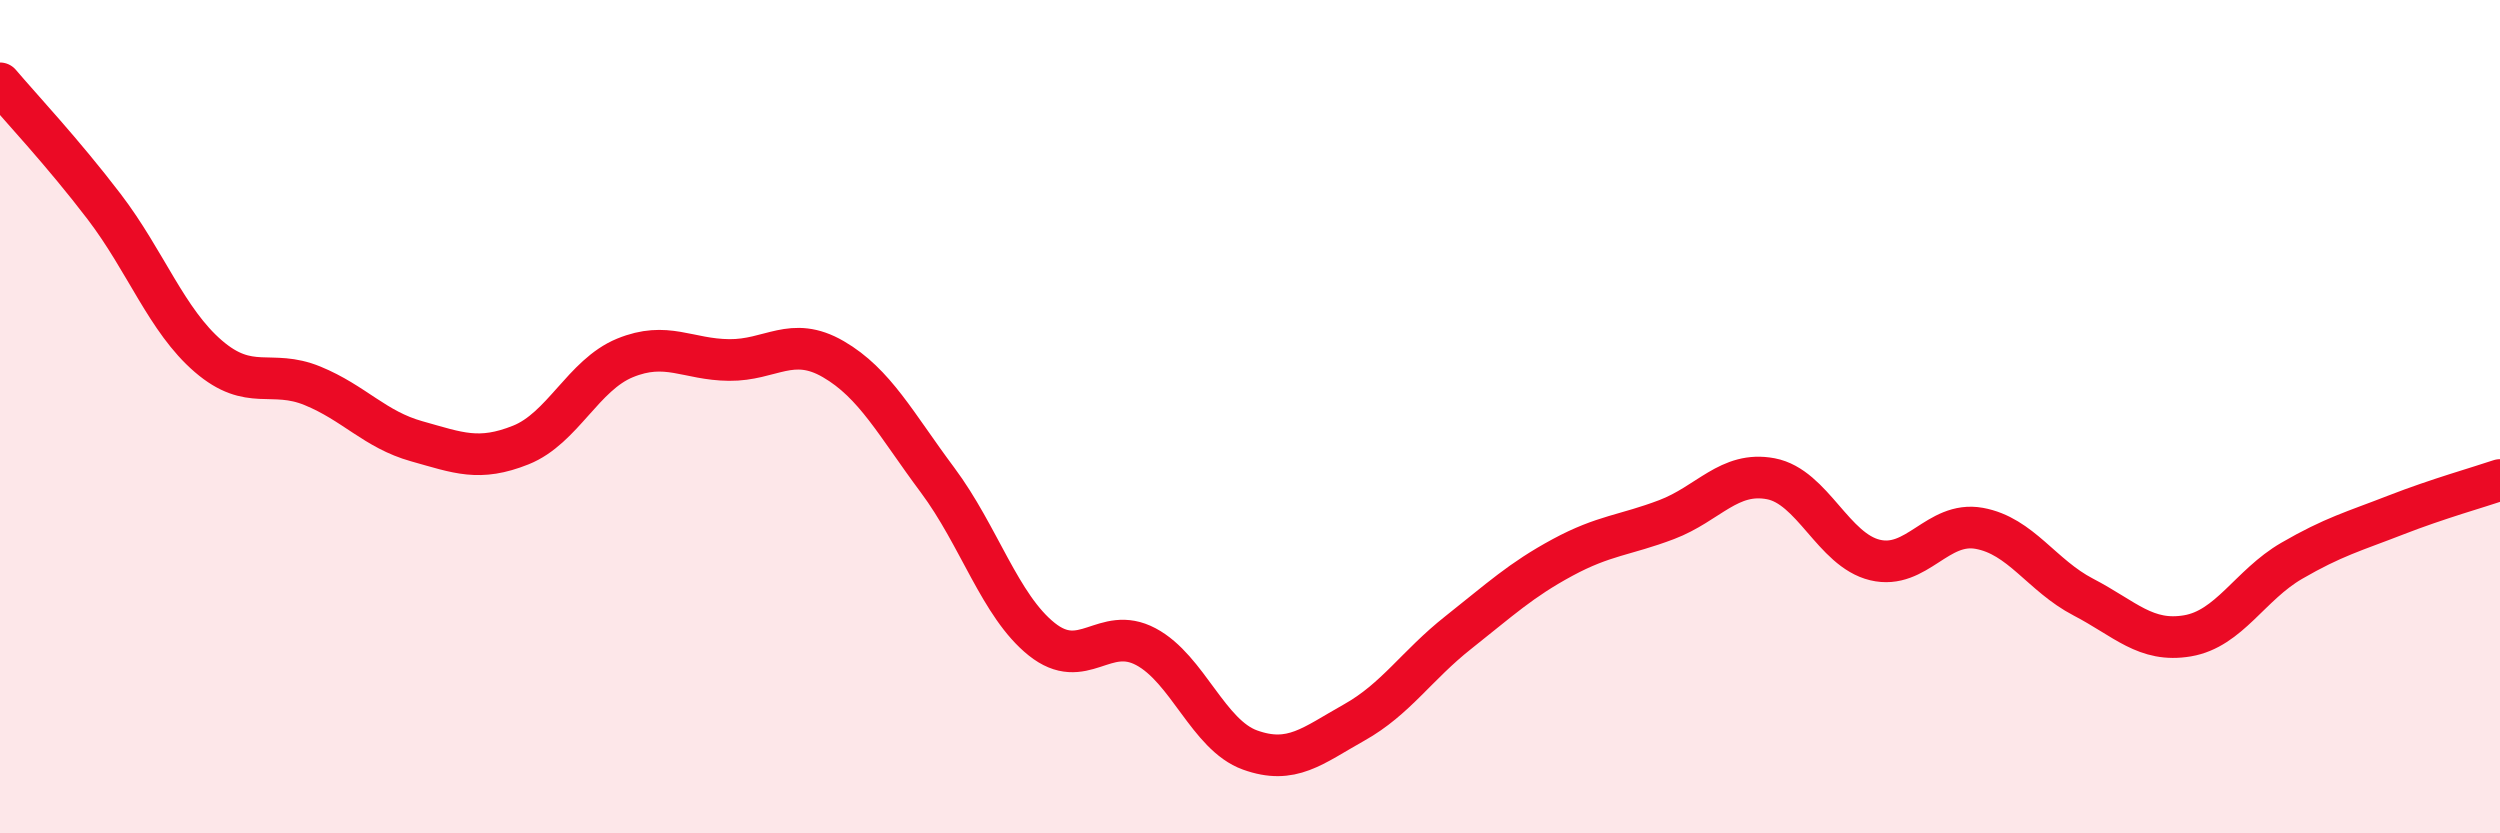
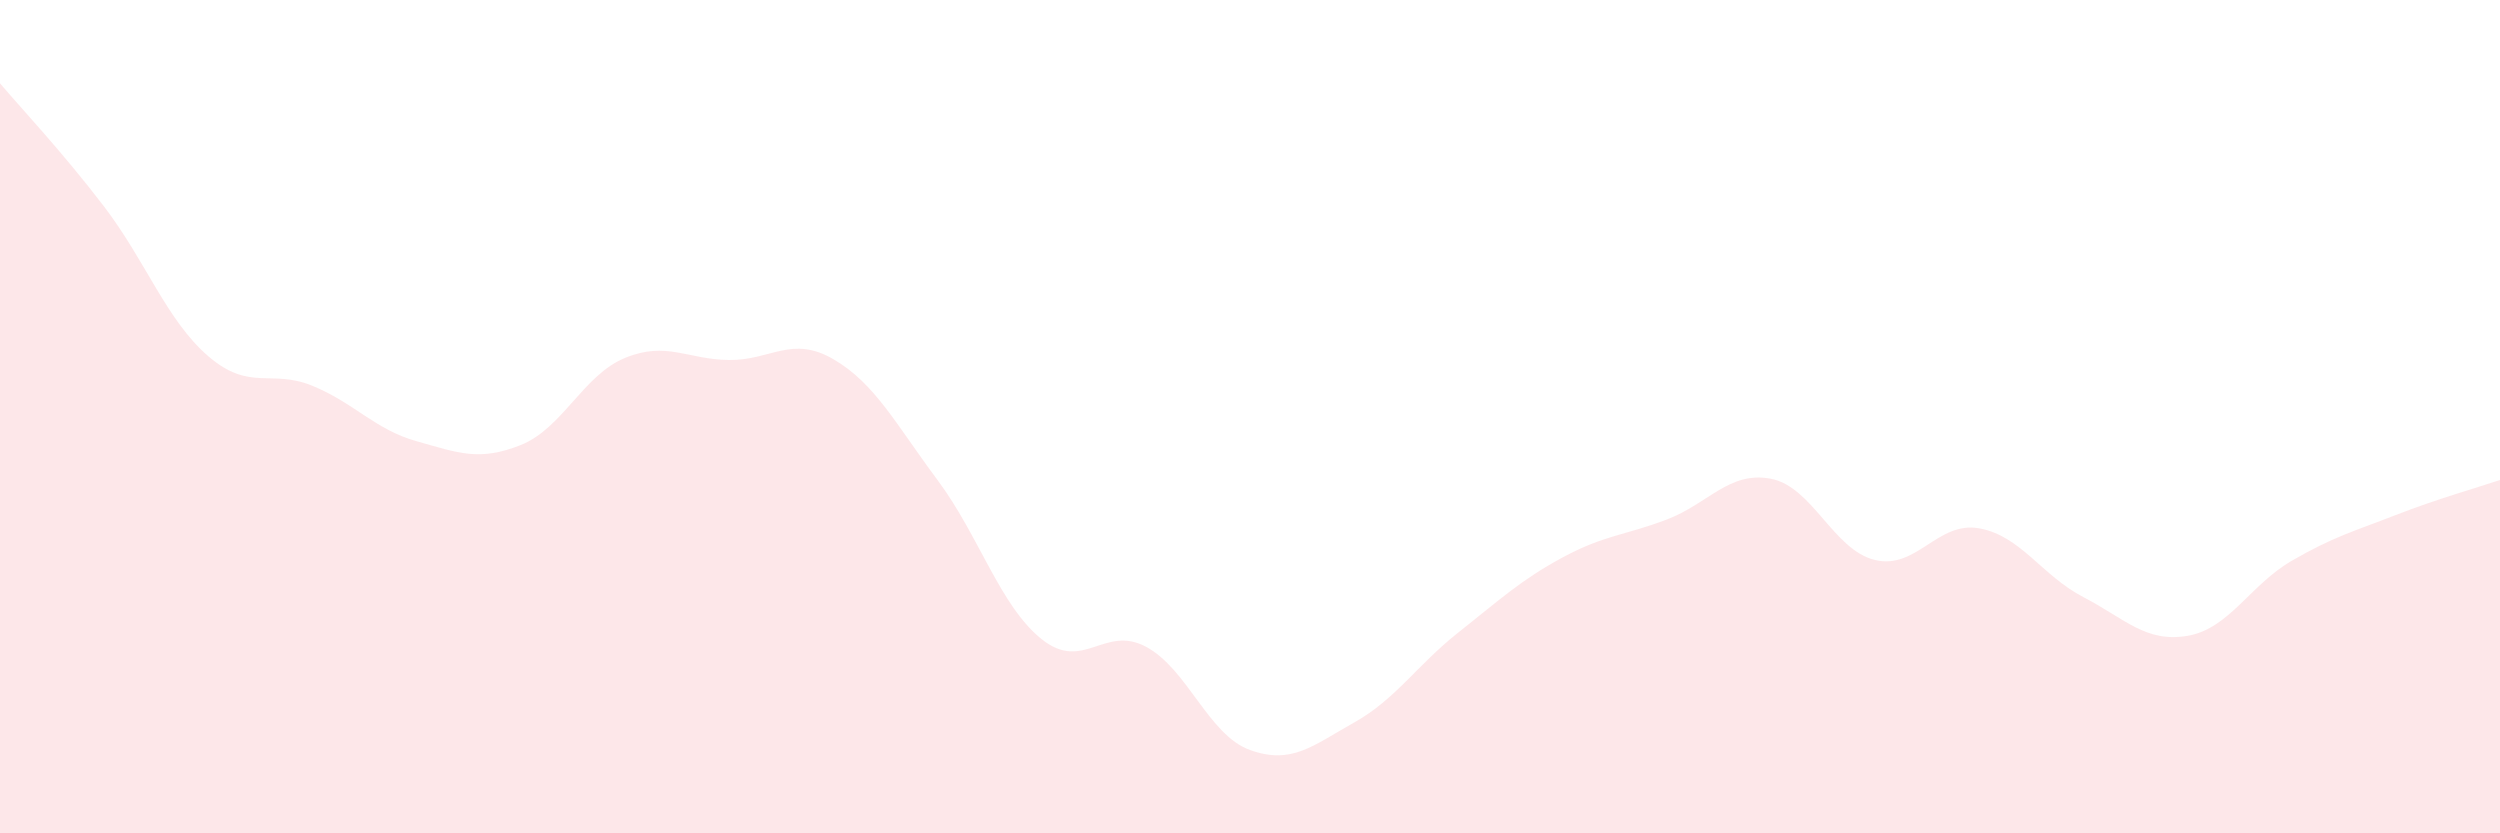
<svg xmlns="http://www.w3.org/2000/svg" width="60" height="20" viewBox="0 0 60 20">
  <path d="M 0,2 C 0.5,2.59 1.5,3.65 2.5,4.96 C 3.5,6.27 4,7.69 5,8.55 C 6,9.41 6.5,8.85 7.5,9.26 C 8.5,9.67 9,10.31 10,10.59 C 11,10.87 11.5,11.08 12.5,10.68 C 13.5,10.28 14,9 15,8.59 C 16,8.18 16.5,8.63 17.5,8.64 C 18.5,8.65 19,8.04 20,8.62 C 21,9.2 21.5,10.18 22.5,11.52 C 23.5,12.86 24,14.54 25,15.34 C 26,16.14 26.5,14.99 27.5,15.52 C 28.5,16.05 29,17.64 30,18 C 31,18.36 31.5,17.9 32.5,17.34 C 33.5,16.78 34,15.97 35,15.18 C 36,14.39 36.5,13.92 37.5,13.38 C 38.5,12.84 39,12.85 40,12.47 C 41,12.09 41.5,11.3 42.5,11.49 C 43.5,11.68 44,13.2 45,13.44 C 46,13.68 46.5,12.5 47.5,12.68 C 48.5,12.86 49,13.81 50,14.33 C 51,14.85 51.5,15.43 52.5,15.26 C 53.5,15.09 54,14.04 55,13.46 C 56,12.88 56.5,12.75 57.5,12.36 C 58.5,11.97 59.5,11.69 60,11.52L60 20L0 20Z" fill="#EB0A25" opacity="0.1" stroke-linecap="round" stroke-linejoin="round" />
-   <path d="M 0,2 C 0.5,2.59 1.5,3.65 2.5,4.96 C 3.5,6.27 4,7.69 5,8.55 C 6,9.41 6.5,8.85 7.5,9.26 C 8.5,9.67 9,10.31 10,10.59 C 11,10.87 11.5,11.08 12.5,10.68 C 13.5,10.28 14,9 15,8.59 C 16,8.18 16.5,8.63 17.5,8.64 C 18.5,8.65 19,8.04 20,8.62 C 21,9.2 21.5,10.18 22.5,11.52 C 23.5,12.86 24,14.54 25,15.34 C 26,16.14 26.5,14.99 27.5,15.52 C 28.5,16.05 29,17.64 30,18 C 31,18.36 31.5,17.9 32.5,17.34 C 33.5,16.78 34,15.97 35,15.18 C 36,14.39 36.5,13.92 37.5,13.38 C 38.5,12.84 39,12.85 40,12.47 C 41,12.09 41.5,11.3 42.5,11.49 C 43.5,11.68 44,13.2 45,13.44 C 46,13.68 46.5,12.5 47.5,12.68 C 48.5,12.86 49,13.81 50,14.33 C 51,14.85 51.5,15.43 52.5,15.26 C 53.5,15.09 54,14.04 55,13.46 C 56,12.88 56.5,12.75 57.5,12.36 C 58.5,11.97 59.5,11.69 60,11.52" stroke="#EB0A25" stroke-width="1" fill="none" stroke-linecap="round" stroke-linejoin="round" />
</svg>